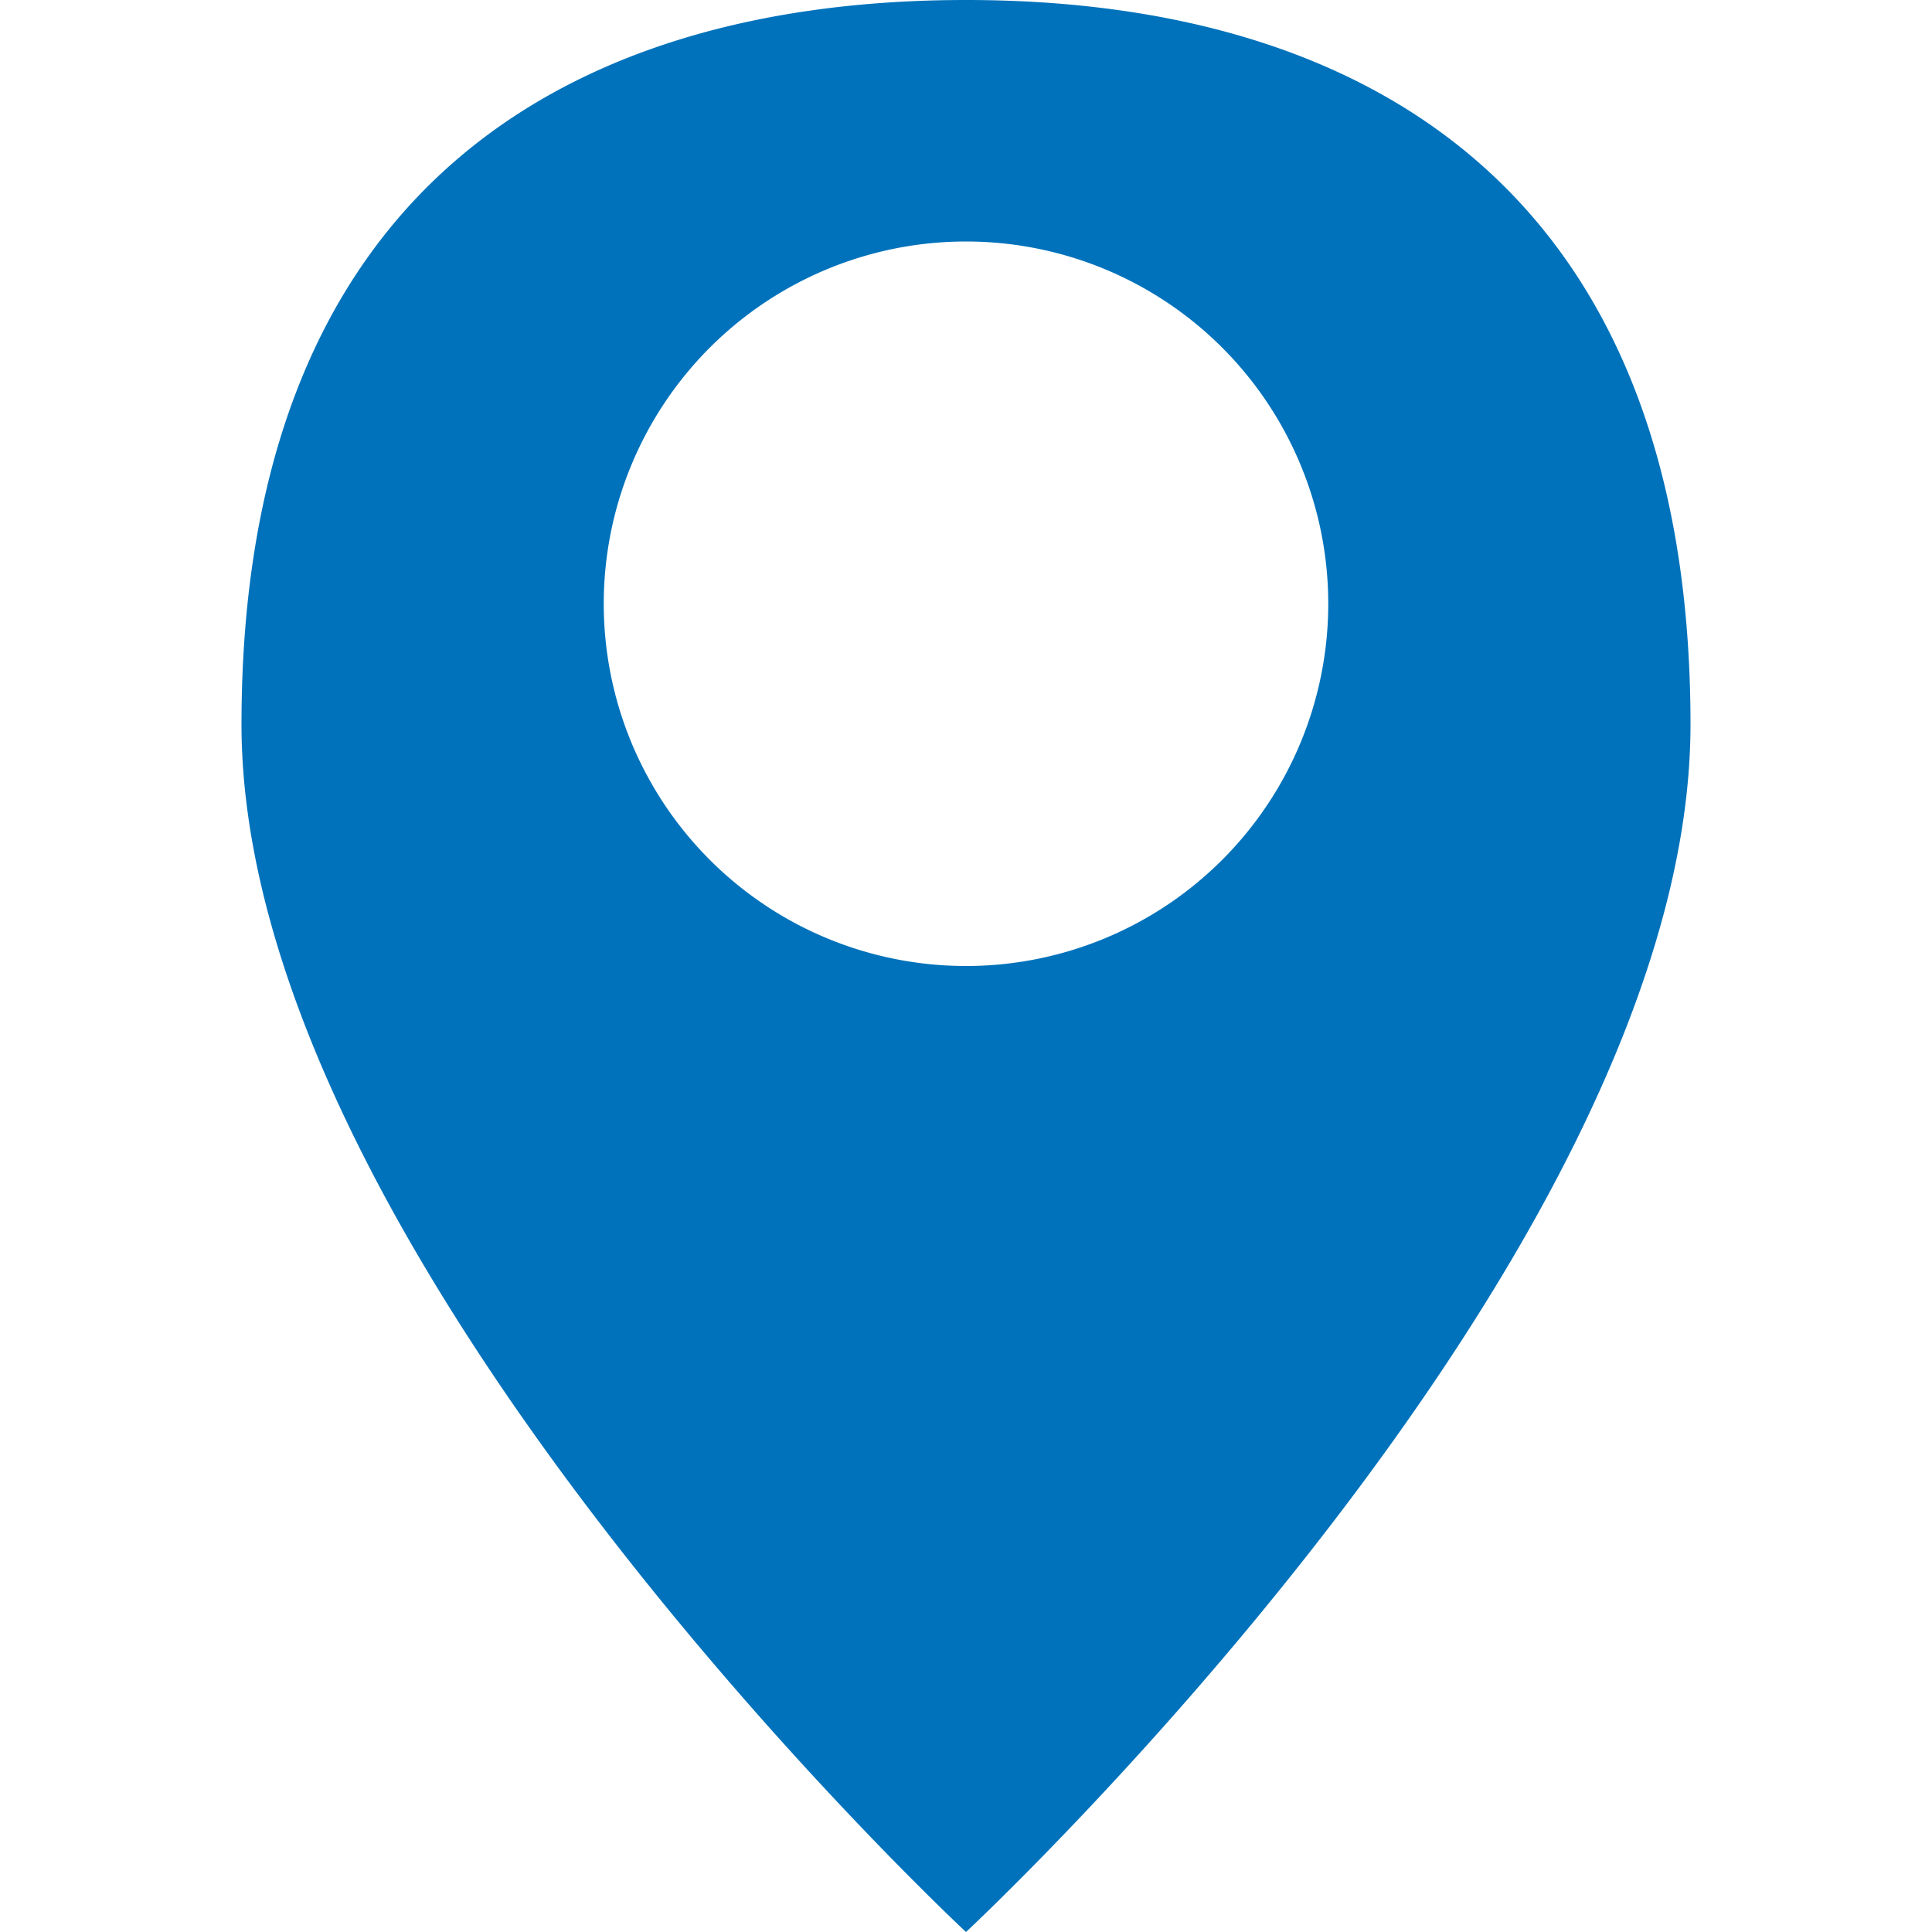
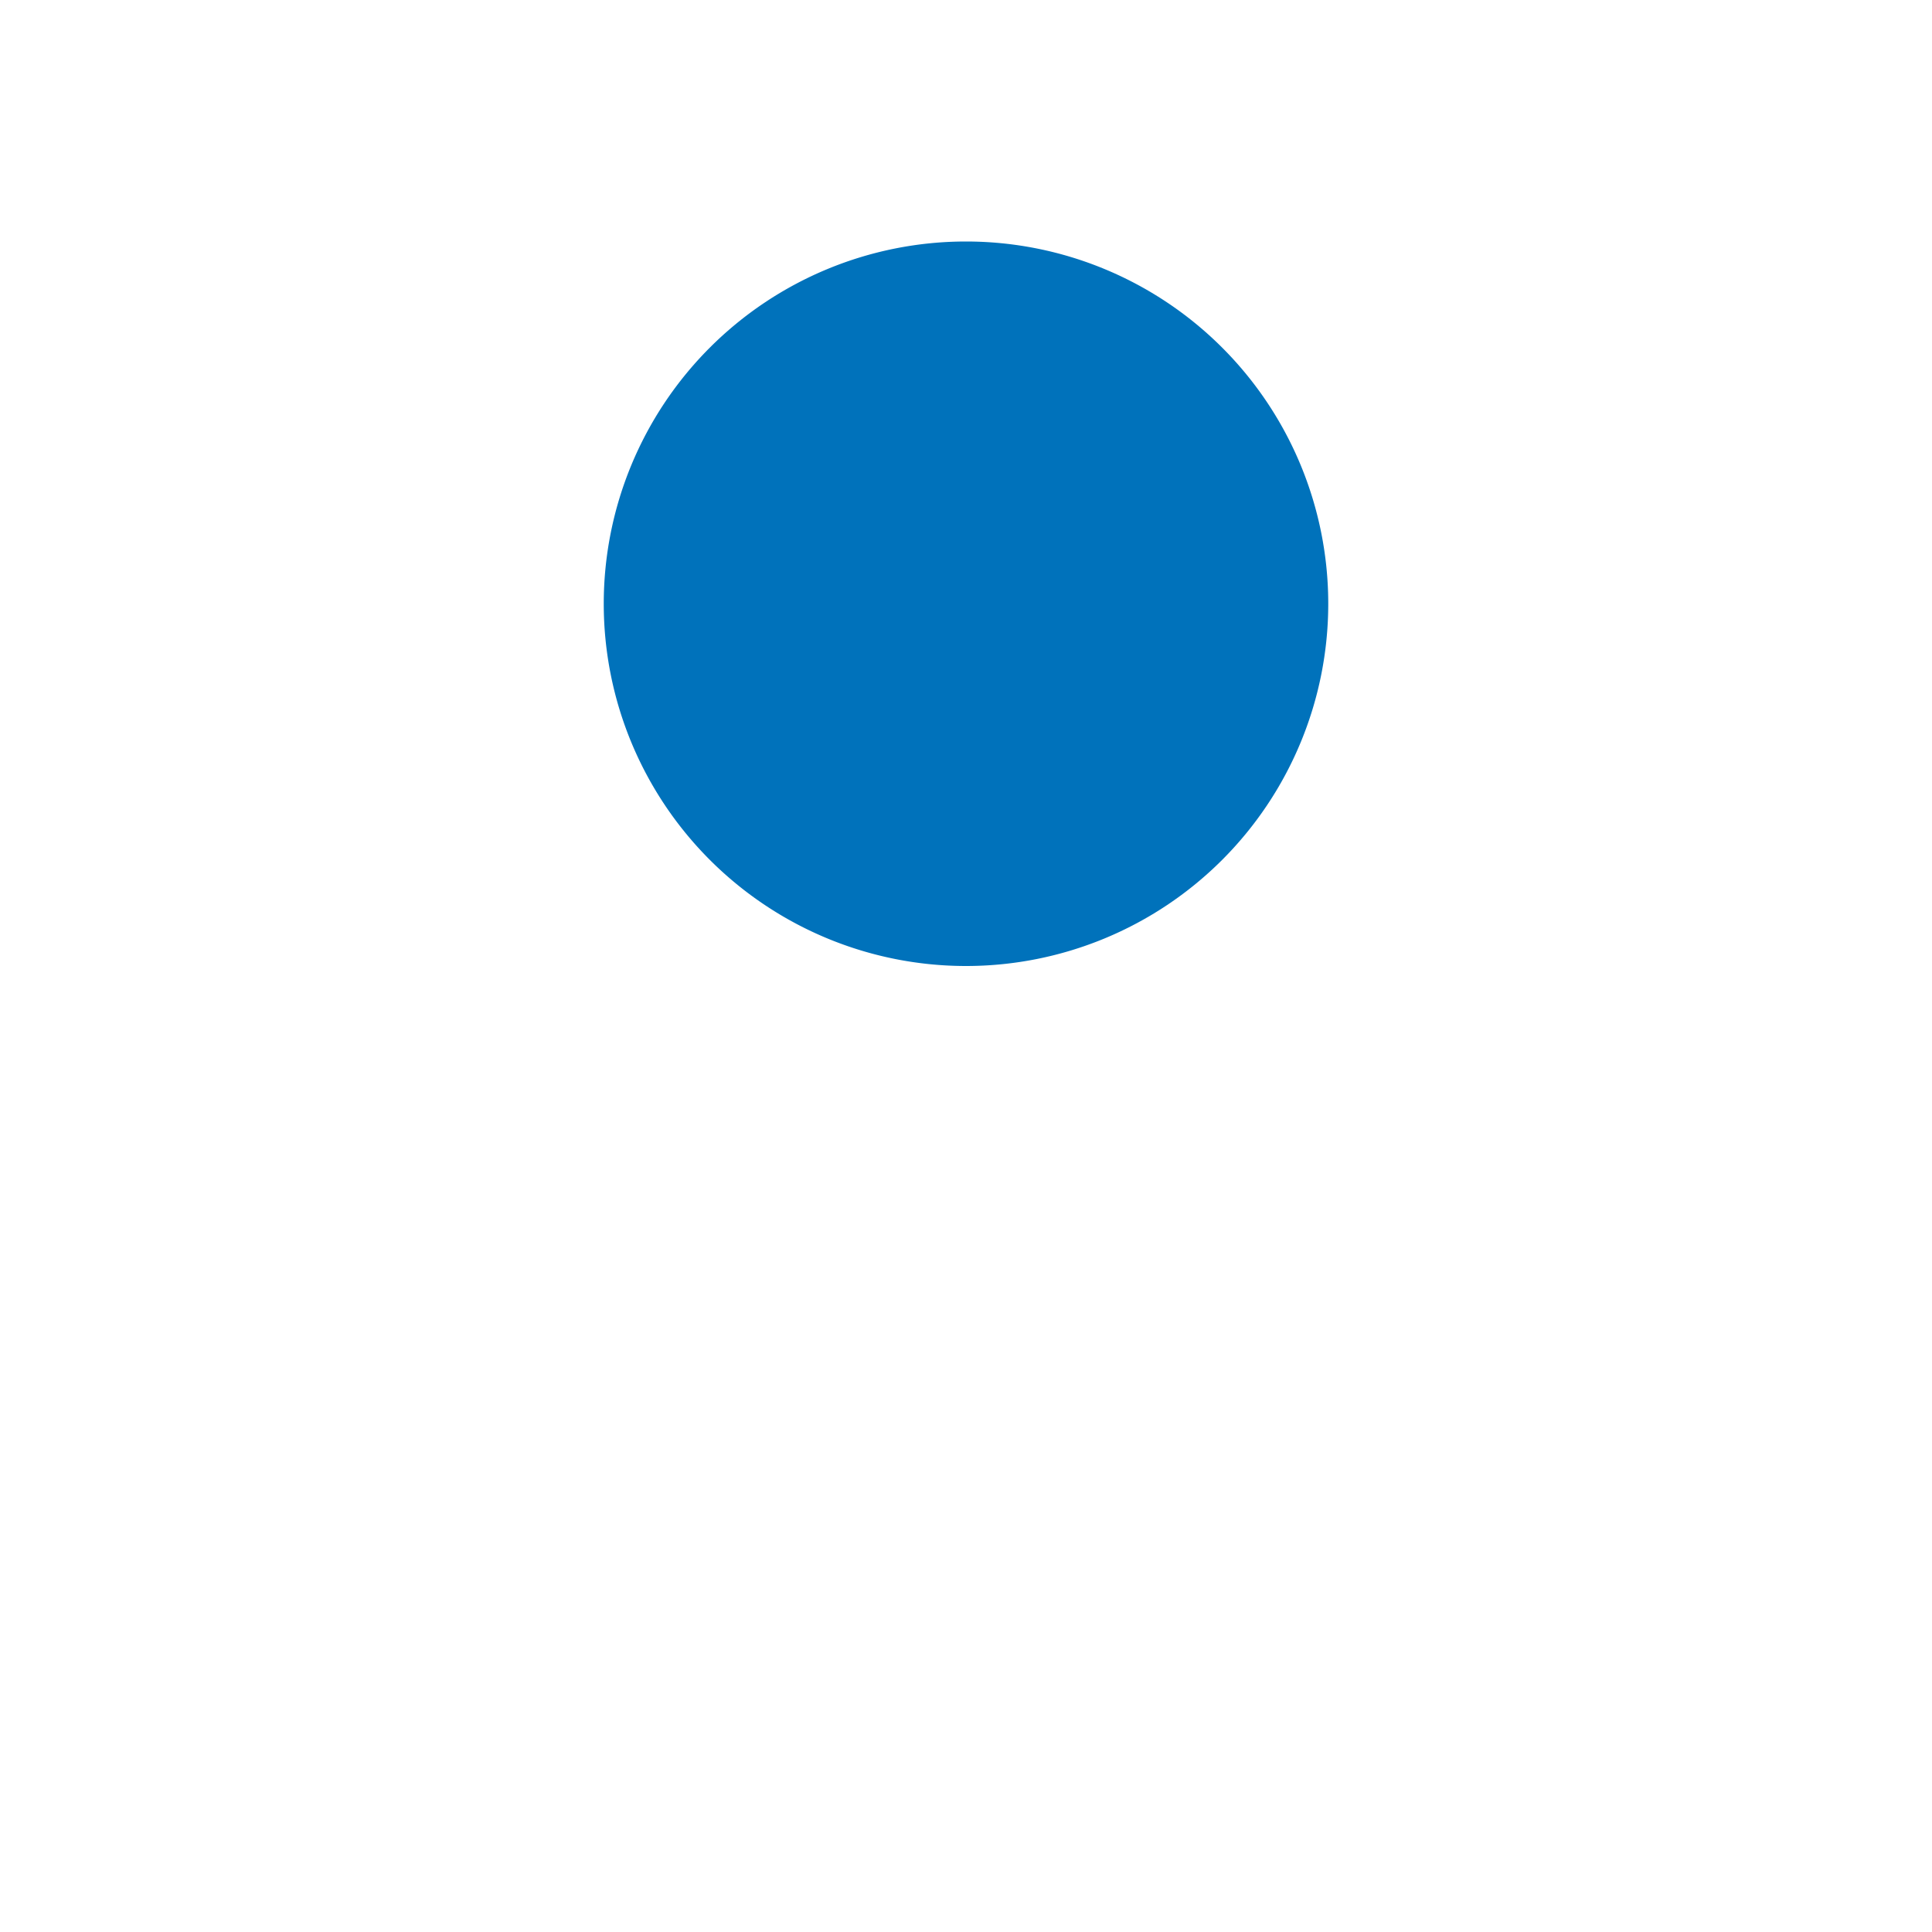
<svg xmlns="http://www.w3.org/2000/svg" viewBox="0 0 16 16" xml:space="preserve" enable-background="new 0 0 16 16">
-   <path d="M8 16s6-5.582 6-10-2.686-6-6-6-6 1.582-6 6 6 10 6 10zM5 5a3 3 0 1 1 6 0 3 3 0 0 1-6 0z" fill="#0072bb" class="fill-000000" />
+   <path d="M8 16zM5 5a3 3 0 1 1 6 0 3 3 0 0 1-6 0z" fill="#0072bb" class="fill-000000" />
</svg>